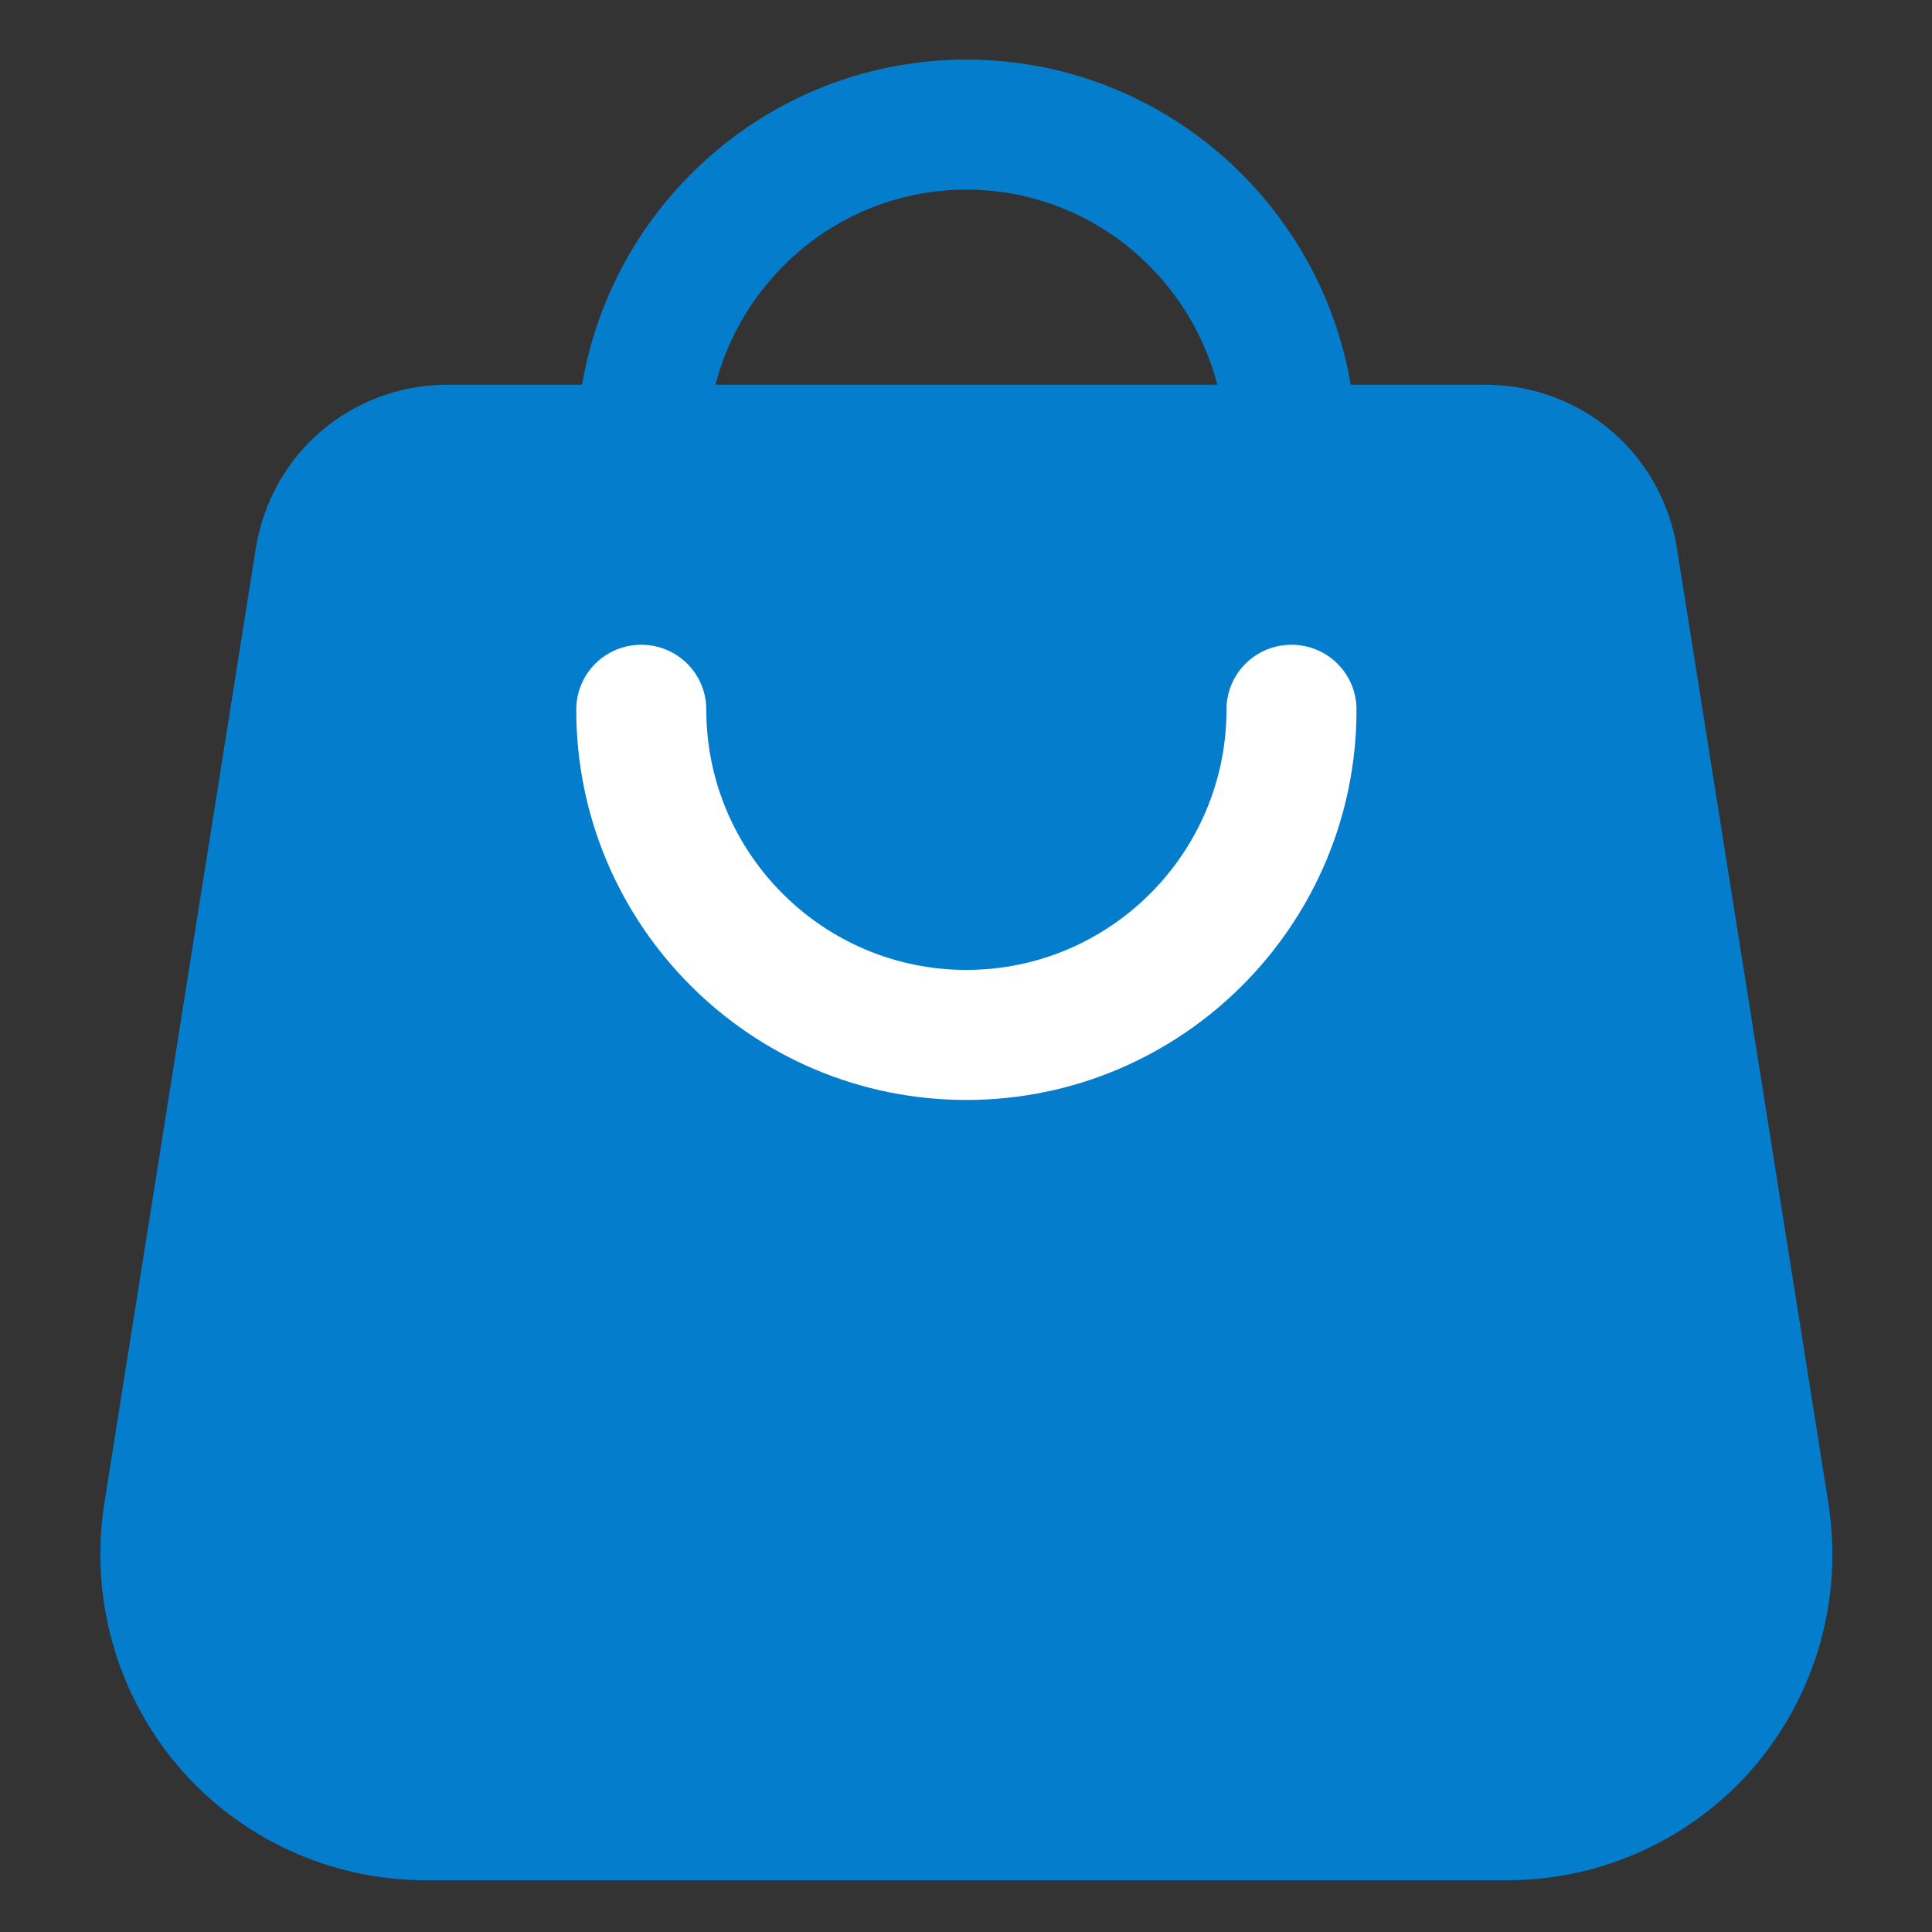
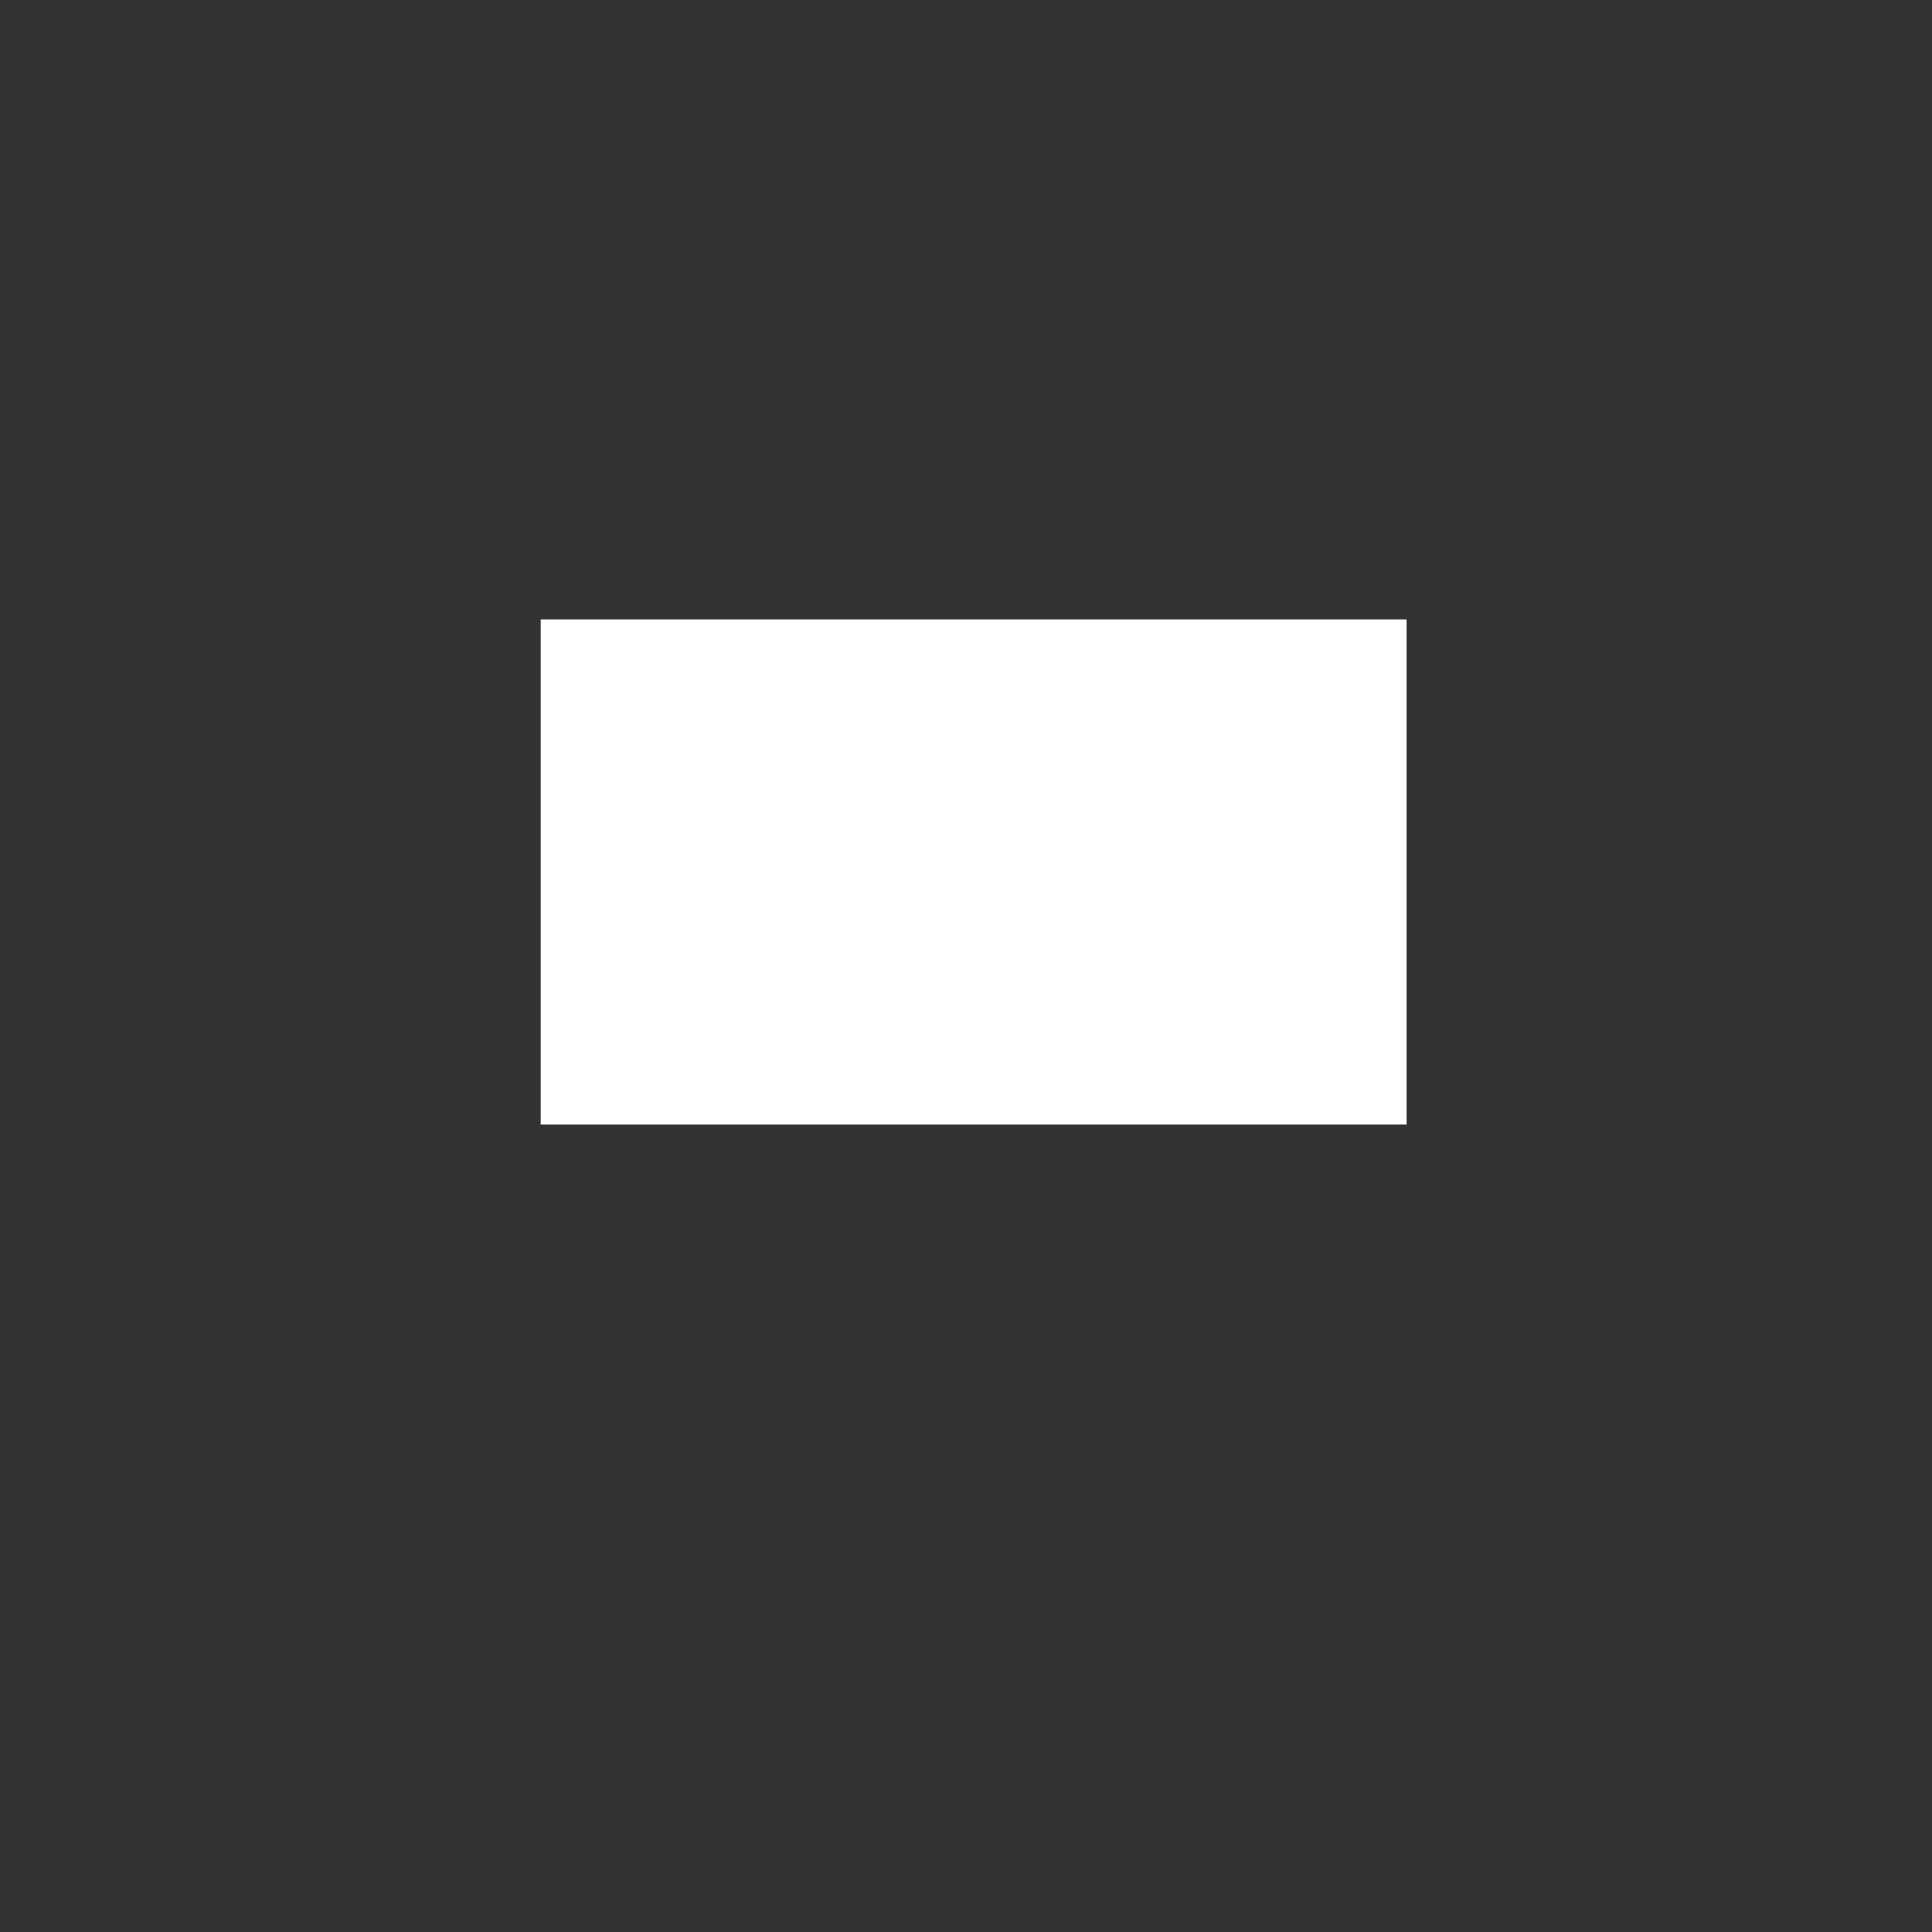
<svg xmlns="http://www.w3.org/2000/svg" width="45" height="45" viewBox="0 0 45 45" fill="none">
  <rect x="0" y="0" width="45" height="45" fill="#333333" stroke="none" />
  <rect x="12.594" y="14.428" width="20.169" height="11.765" fill="white" />
-   <path d="M5.955 12.792L2.426 35.04C2.093 37.236 2.714 39.448 4.153 41.144C5.592 42.825 7.697 43.794 9.908 43.794H35.11C37.321 43.794 39.426 42.825 40.865 41.144C42.304 39.448 42.925 37.236 42.591 35.04L39.062 12.792C38.714 10.566 36.836 8.96 34.58 8.96H31.46C30.733 4.674 27.007 1.388 22.509 1.388C18.011 1.388 14.285 4.674 13.558 8.96H10.438C8.182 8.96 6.304 10.566 5.955 12.792ZM22.509 4.417C25.326 4.417 27.673 6.355 28.355 8.96H16.663C17.344 6.355 19.692 4.417 22.509 4.417ZM14.936 15.018C15.769 15.018 16.451 15.685 16.451 16.533C16.451 19.865 19.162 22.591 22.509 22.591C25.856 22.591 28.567 19.865 28.567 16.533C28.567 15.685 29.248 15.018 30.081 15.018C30.914 15.018 31.596 15.685 31.596 16.533C31.596 21.546 27.522 25.62 22.509 25.62C17.496 25.62 13.422 21.546 13.422 16.533C13.422 15.685 14.103 15.018 14.936 15.018Z" fill="#057DCD" />
</svg>